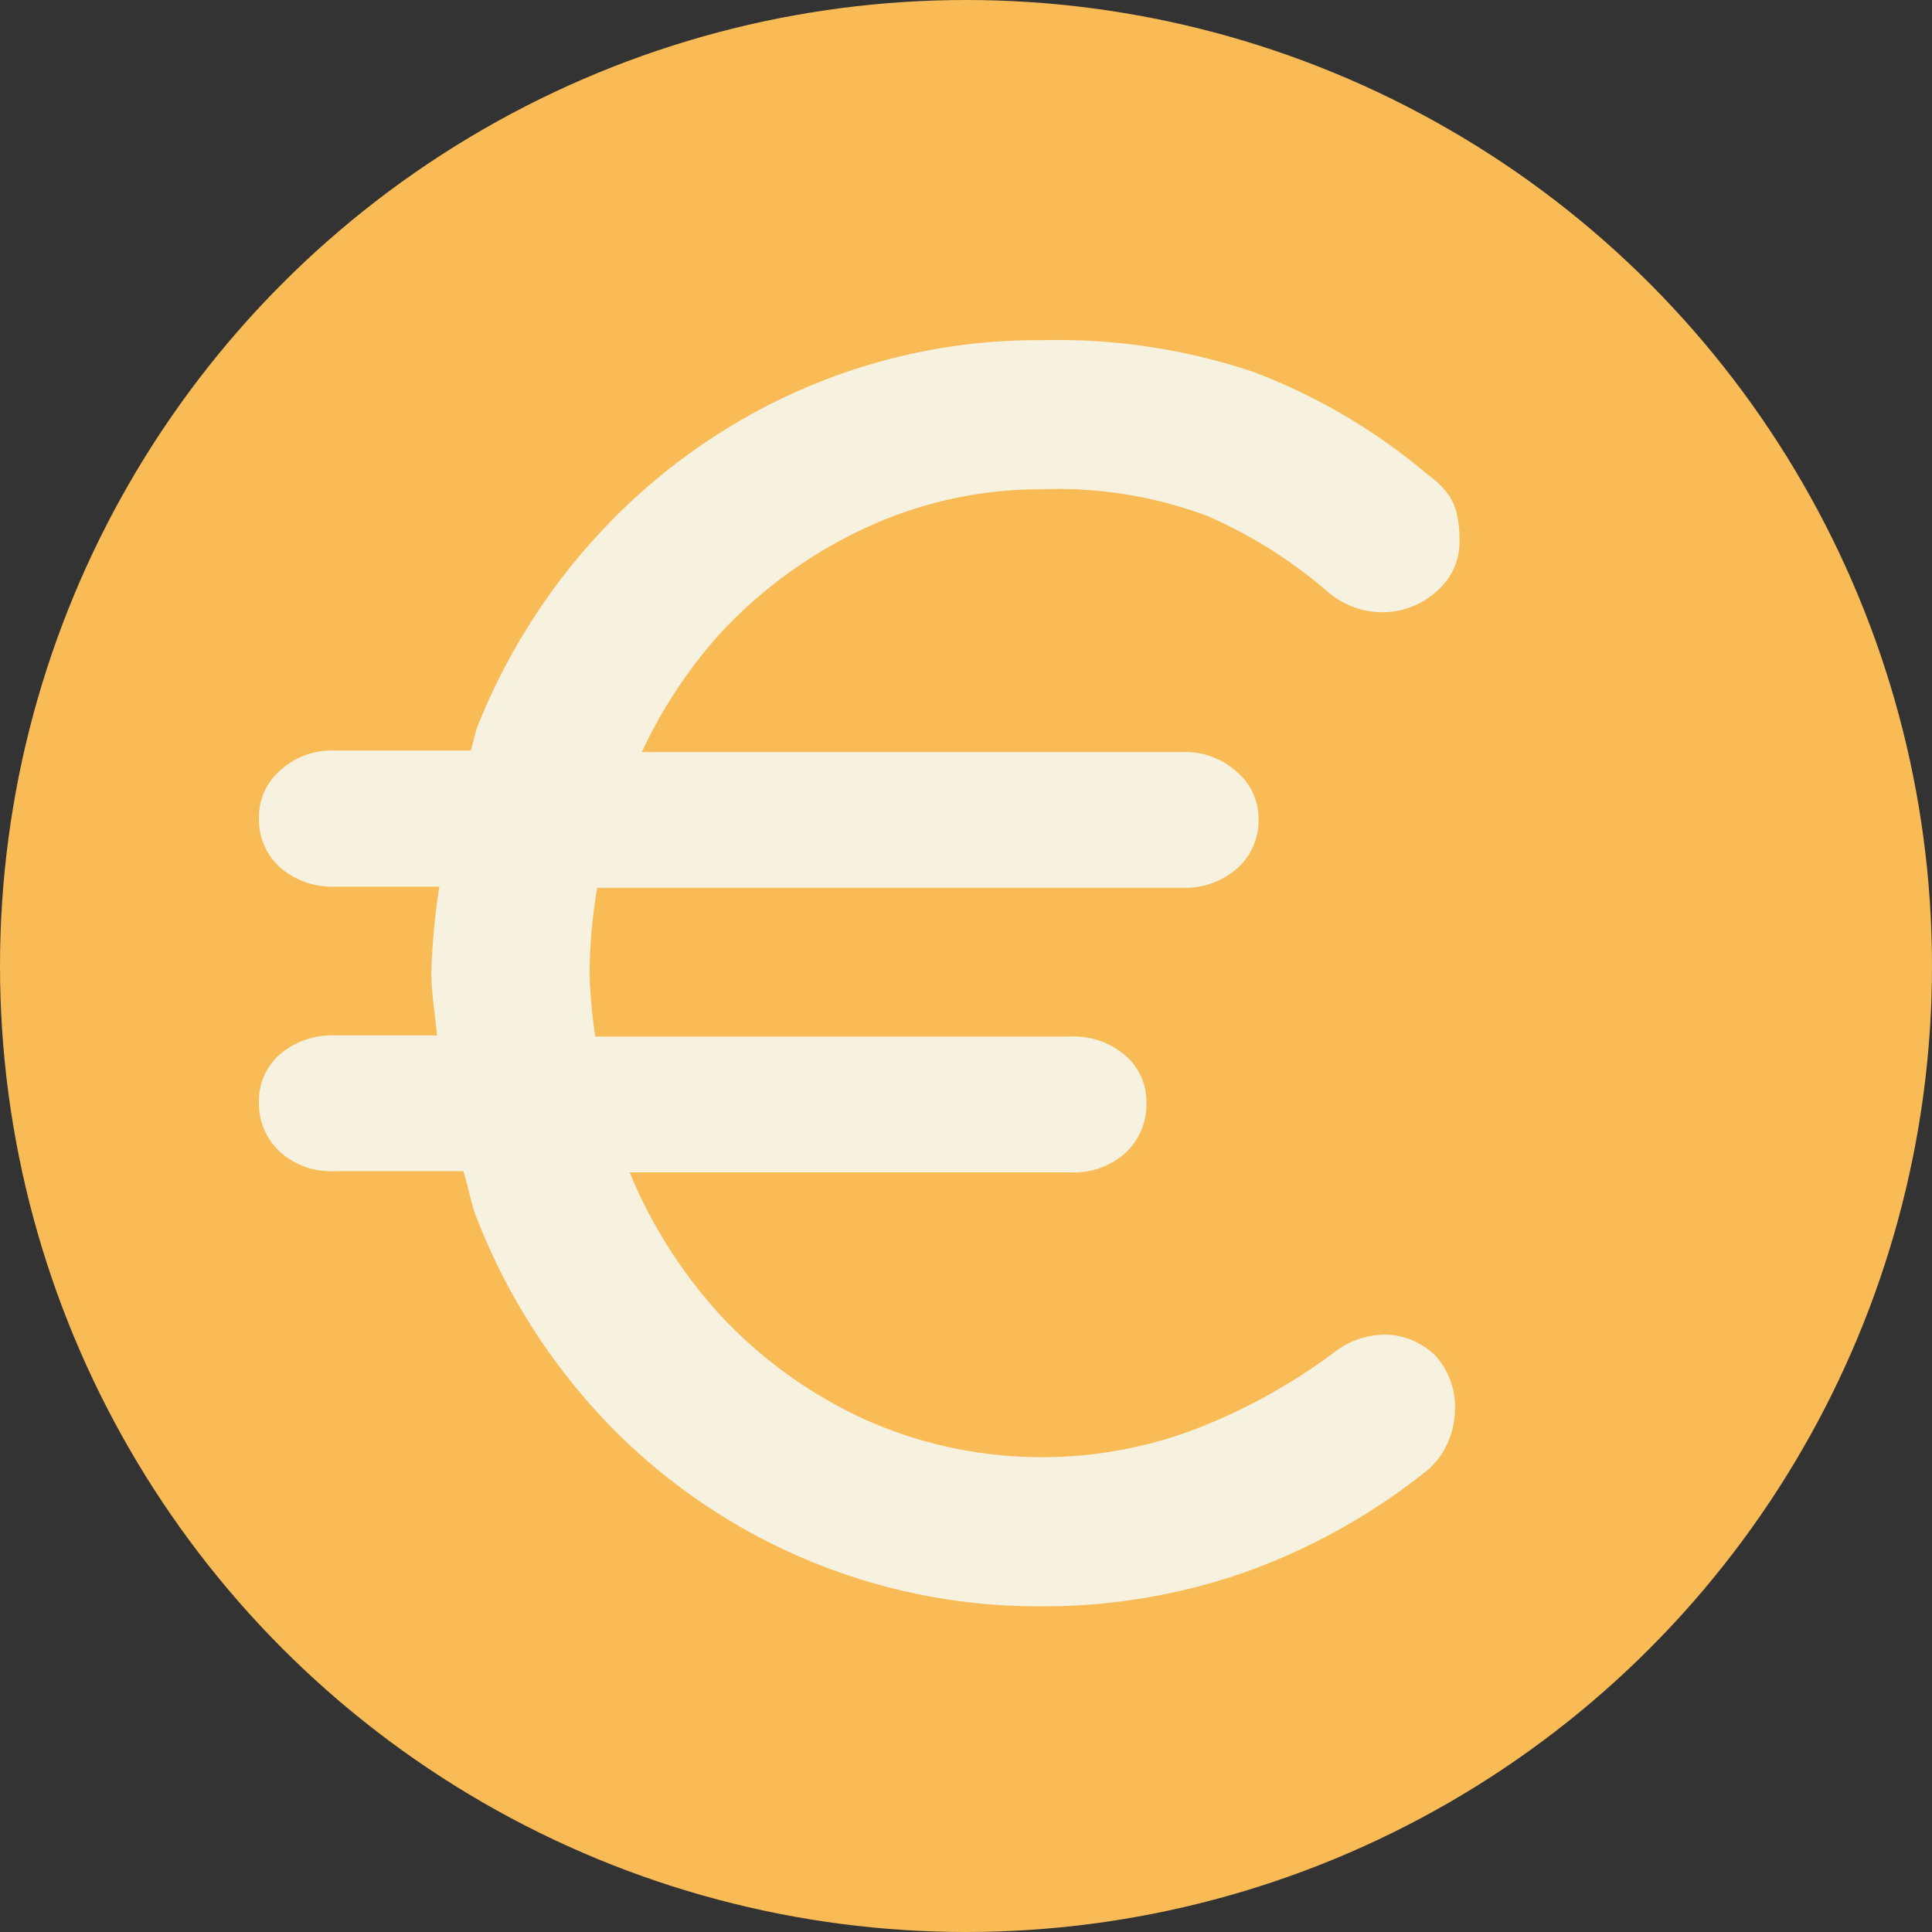
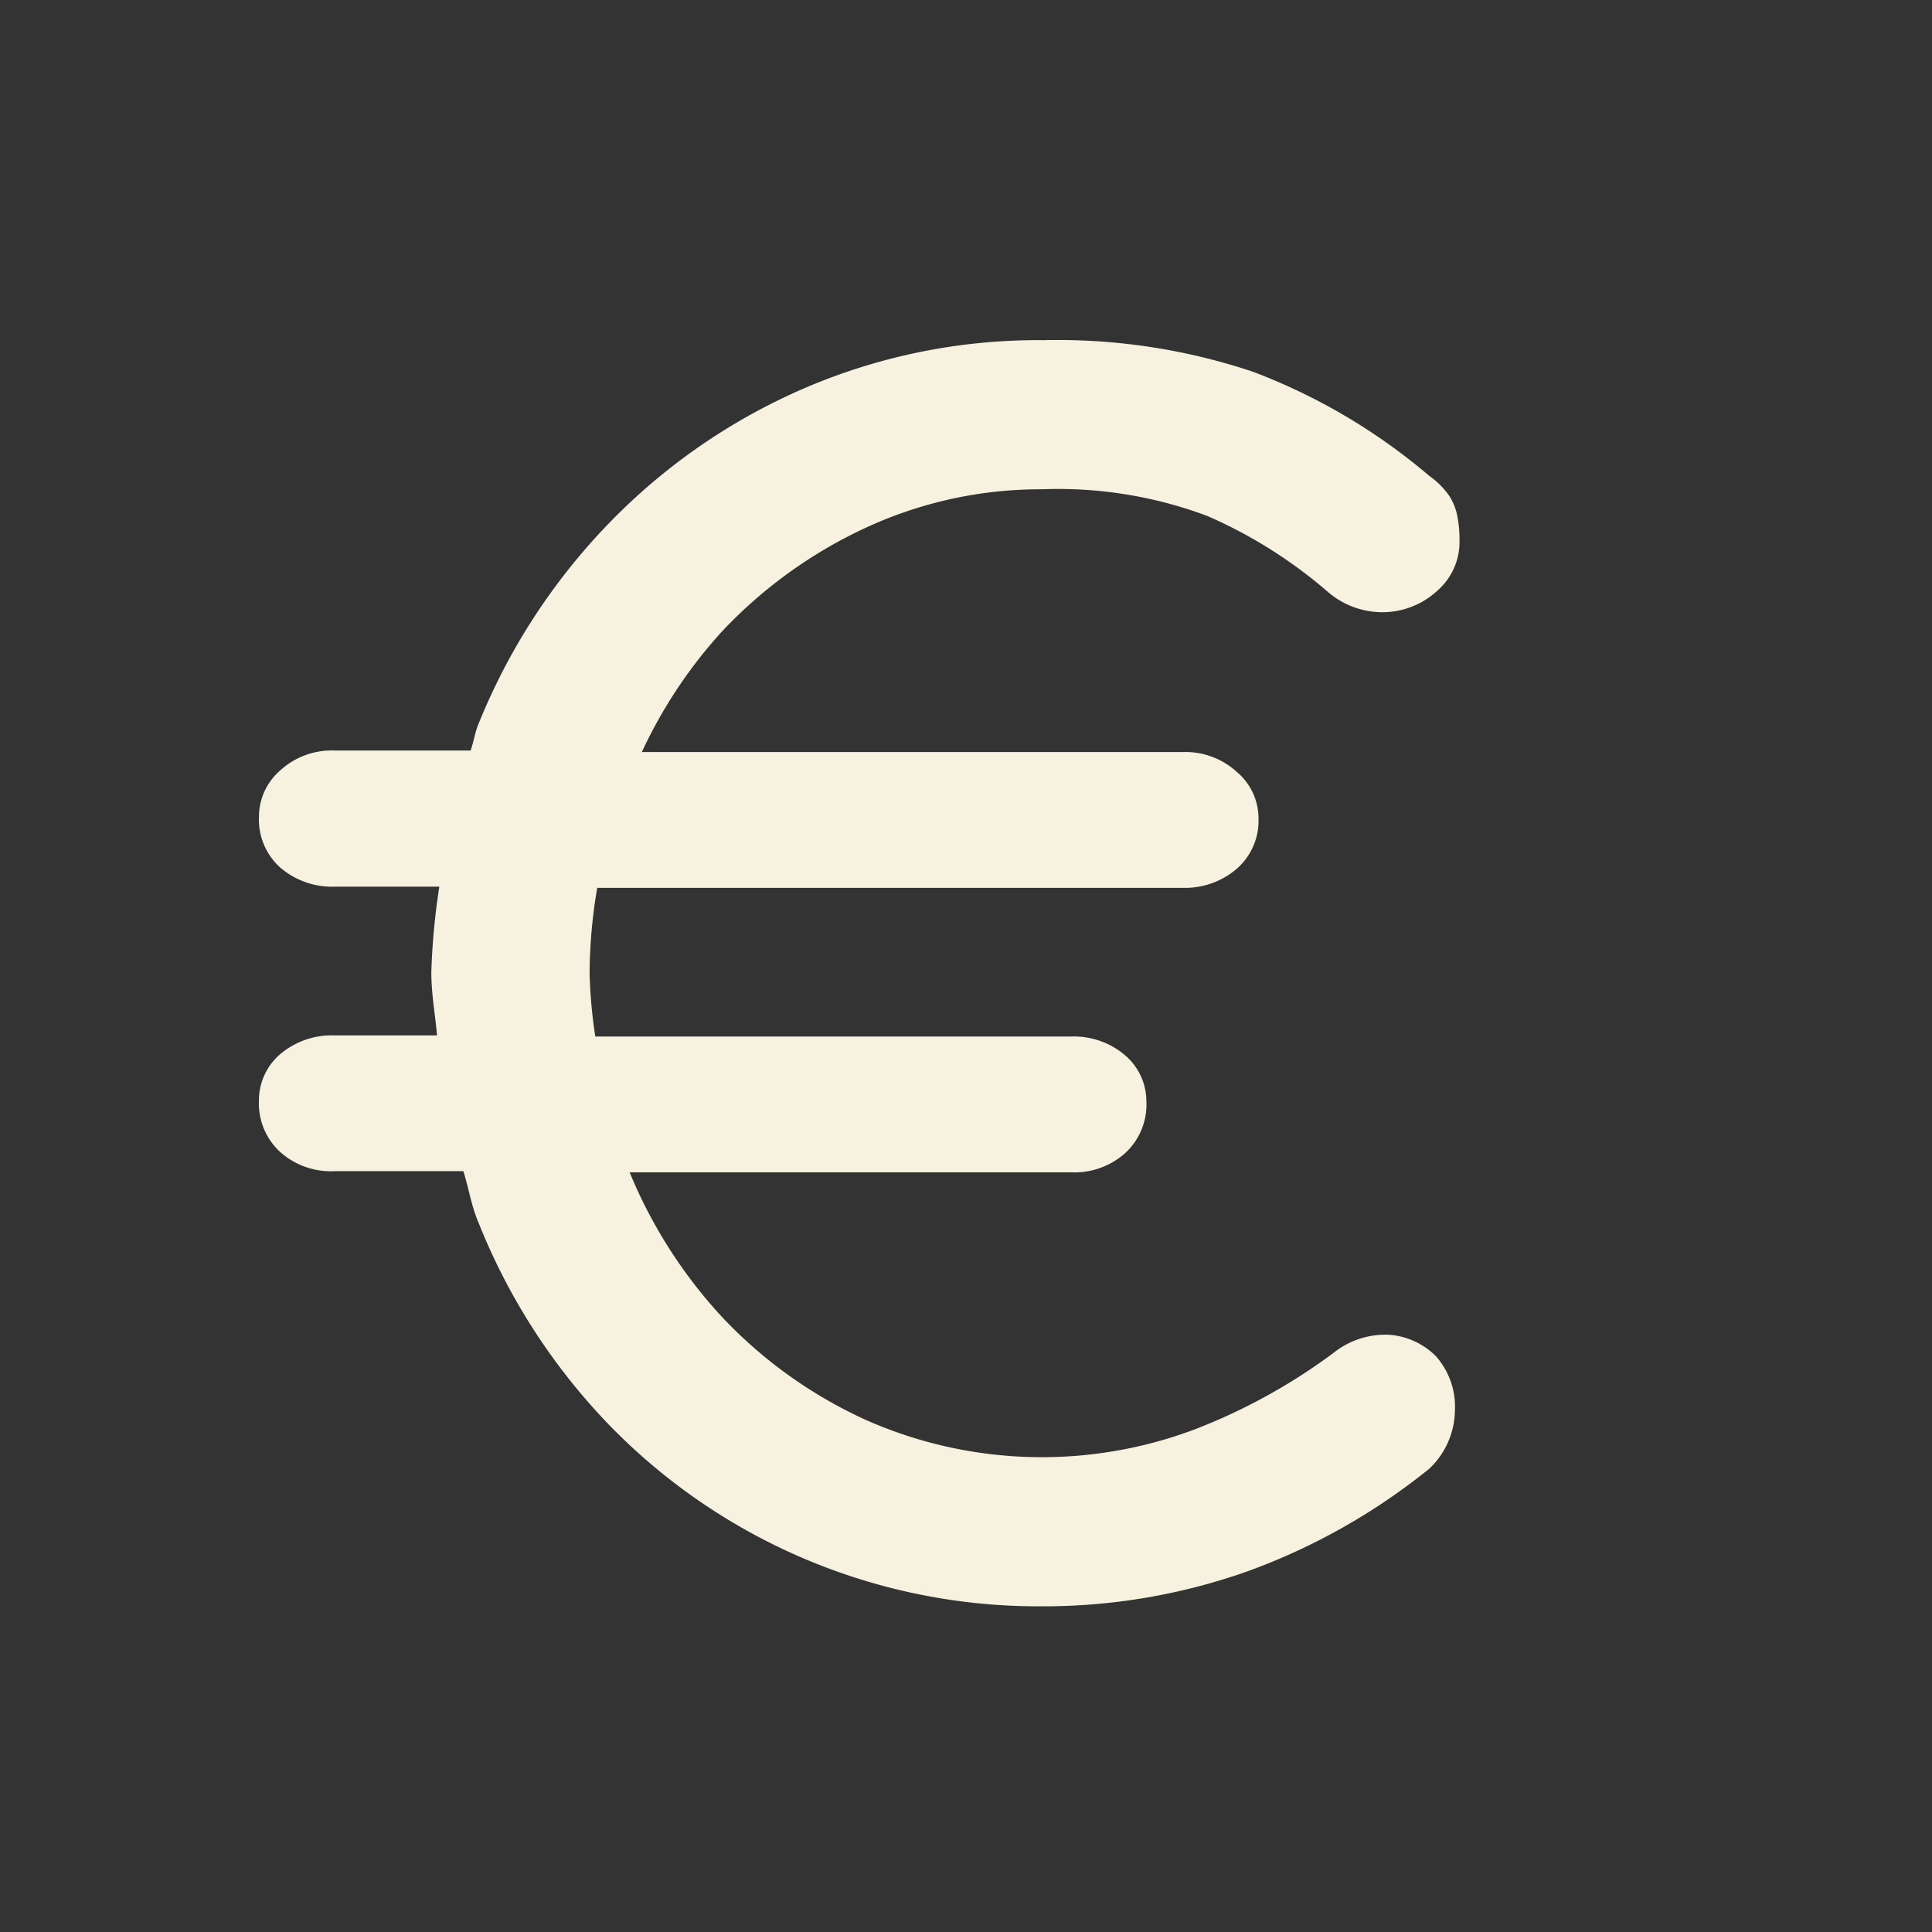
<svg xmlns="http://www.w3.org/2000/svg" id="Capa_1" data-name="Capa 1" viewBox="0 0 50.66 50.66">
  <rect x="0" y="0" width="50.66" height="50.66" fill="#333333" stroke="none" />
  <defs>
    <style>.cls-1{fill:#f8bb56;}.cls-2{fill:#f7f2df;}</style>
  </defs>
-   <circle class="cls-1" cx="25.33" cy="25.33" r="25.33" />
  <path class="cls-2" d="M36.43,35a2.18,2.18,0,0,0-1.47.48,15.33,15.33,0,0,1-3.63,2,11.39,11.39,0,0,1-8.61-.24,12,12,0,0,1-3.8-2.72,12.7,12.7,0,0,1-2.41-3.78H28.07a2,2,0,0,0,1.43-.5,1.73,1.73,0,0,0,.56-1.36,1.59,1.59,0,0,0-.56-1.21,2.07,2.07,0,0,0-1.43-.49H15.61a13,13,0,0,1-.15-1.66,13.72,13.72,0,0,1,.2-2.24H31a2.08,2.08,0,0,0,1.43-.5A1.67,1.67,0,0,0,33,21.46a1.59,1.59,0,0,0-.57-1.22A2,2,0,0,0,31,19.72H16.83a12.52,12.52,0,0,1,2.09-3.15,12.22,12.22,0,0,1,3.8-2.74,10.9,10.9,0,0,1,4.6-1,11.15,11.15,0,0,1,4.34.7,12.39,12.39,0,0,1,3.17,2,2.19,2.19,0,0,0,1.54.52,2.13,2.13,0,0,0,1.34-.58,1.69,1.69,0,0,0,.56-1.31,3,3,0,0,0-.06-.64A1.46,1.46,0,0,0,38,13a2.13,2.13,0,0,0-.52-.52,15.69,15.69,0,0,0-4.62-2.73,16.12,16.12,0,0,0-5.5-.83A15.49,15.49,0,0,0,21,10.22a15.89,15.89,0,0,0-5.08,3.55A16.36,16.36,0,0,0,12.54,19c-.09.22-.12.46-.2.68H8.78a2,2,0,0,0-1.43.52,1.61,1.61,0,0,0-.56,1.22,1.69,1.69,0,0,0,.56,1.33,2.09,2.09,0,0,0,1.43.5h2.74a18.09,18.09,0,0,0-.21,2.24c0,.57.1,1.1.15,1.66H8.78a2.09,2.09,0,0,0-1.43.49,1.59,1.59,0,0,0-.56,1.21,1.73,1.73,0,0,0,.56,1.36,2,2,0,0,0,1.43.5h3.37c.14.44.21.91.39,1.33a16.34,16.34,0,0,0,3.4,5.29,15.68,15.68,0,0,0,11.38,4.79,16,16,0,0,0,5.37-.91,16.55,16.55,0,0,0,4.79-2.7A2.14,2.14,0,0,0,38.15,37a2,2,0,0,0-.5-1.44A1.93,1.93,0,0,0,36.43,35Z" />
</svg>